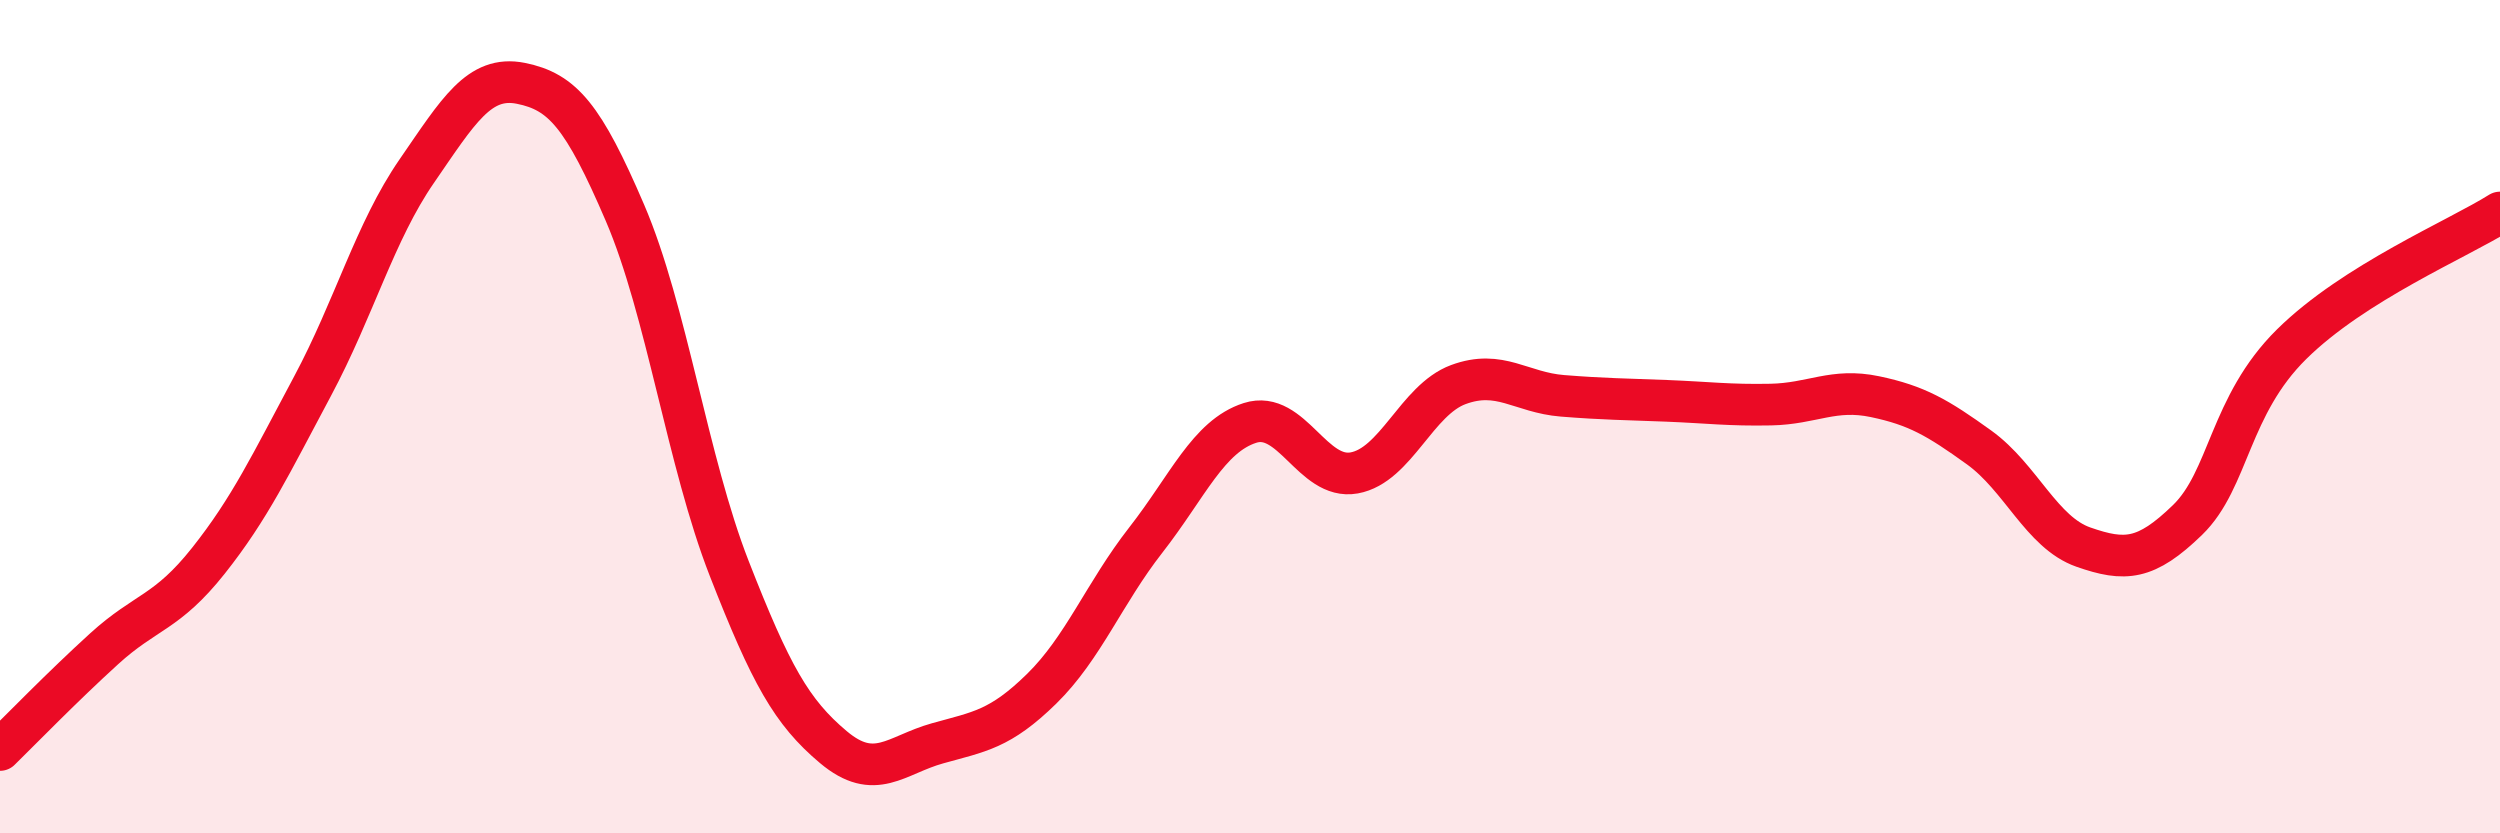
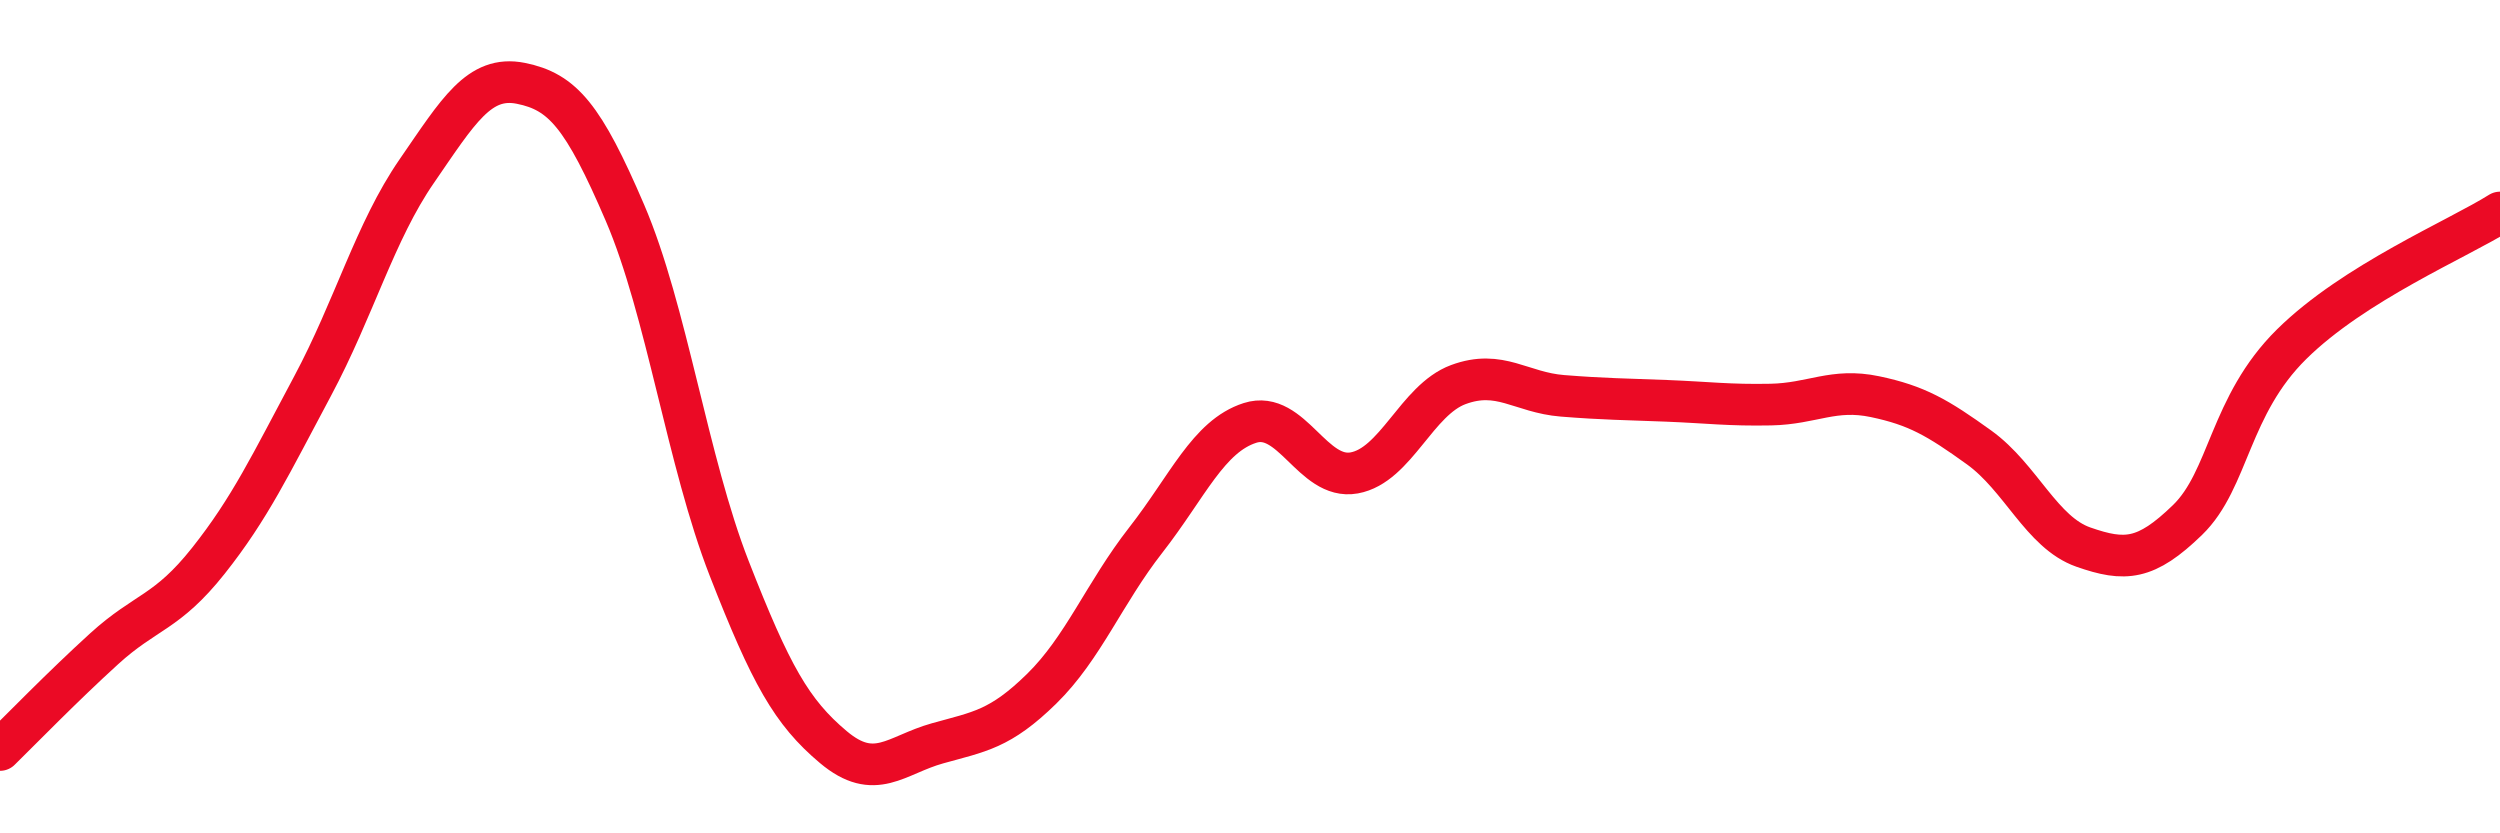
<svg xmlns="http://www.w3.org/2000/svg" width="60" height="20" viewBox="0 0 60 20">
-   <path d="M 0,18 C 0.5,17.51 1.5,16.48 2.5,15.57 C 3.5,14.66 4,14.72 5,13.46 C 6,12.2 6.5,11.14 7.5,9.27 C 8.5,7.4 9,5.56 10,4.11 C 11,2.66 11.5,1.8 12.5,2 C 13.5,2.2 14,2.78 15,5.11 C 16,7.44 16.5,11.08 17.5,13.64 C 18.5,16.2 19,17.09 20,17.93 C 21,18.77 21.5,18.12 22.5,17.84 C 23.5,17.56 24,17.51 25,16.53 C 26,15.55 26.5,14.24 27.5,12.96 C 28.5,11.68 29,10.47 30,10.15 C 31,9.83 31.5,11.53 32.5,11.35 C 33.5,11.17 34,9.6 35,9.23 C 36,8.86 36.5,9.42 37.5,9.5 C 38.5,9.58 39,9.58 40,9.62 C 41,9.66 41.5,9.73 42.5,9.71 C 43.5,9.69 44,9.31 45,9.52 C 46,9.73 46.5,10.02 47.5,10.74 C 48.5,11.46 49,12.78 50,13.13 C 51,13.48 51.5,13.45 52.5,12.48 C 53.5,11.51 53.5,9.74 55,8.26 C 56.5,6.78 59,5.73 60,5.1L60 20L0 20Z" fill="#EB0A25" opacity="0.1" stroke-linecap="round" stroke-linejoin="round" />
  <path d="M 0,18 C 0.5,17.51 1.5,16.48 2.5,15.57 C 3.5,14.66 4,14.72 5,13.46 C 6,12.2 6.5,11.14 7.5,9.27 C 8.5,7.4 9,5.56 10,4.11 C 11,2.66 11.5,1.8 12.5,2 C 13.5,2.2 14,2.78 15,5.11 C 16,7.44 16.5,11.08 17.5,13.64 C 18.5,16.2 19,17.09 20,17.93 C 21,18.77 21.5,18.12 22.5,17.84 C 23.5,17.56 24,17.51 25,16.53 C 26,15.55 26.5,14.24 27.5,12.96 C 28.5,11.68 29,10.47 30,10.15 C 31,9.83 31.5,11.53 32.5,11.35 C 33.5,11.17 34,9.6 35,9.23 C 36,8.86 36.5,9.42 37.5,9.5 C 38.5,9.58 39,9.58 40,9.62 C 41,9.66 41.5,9.73 42.5,9.71 C 43.5,9.69 44,9.31 45,9.52 C 46,9.73 46.5,10.02 47.5,10.74 C 48.5,11.46 49,12.78 50,13.13 C 51,13.48 51.5,13.45 52.5,12.48 C 53.5,11.51 53.5,9.74 55,8.26 C 56.5,6.78 59,5.73 60,5.1" stroke="#EB0A25" stroke-width="1" fill="none" stroke-linecap="round" stroke-linejoin="round" />
</svg>